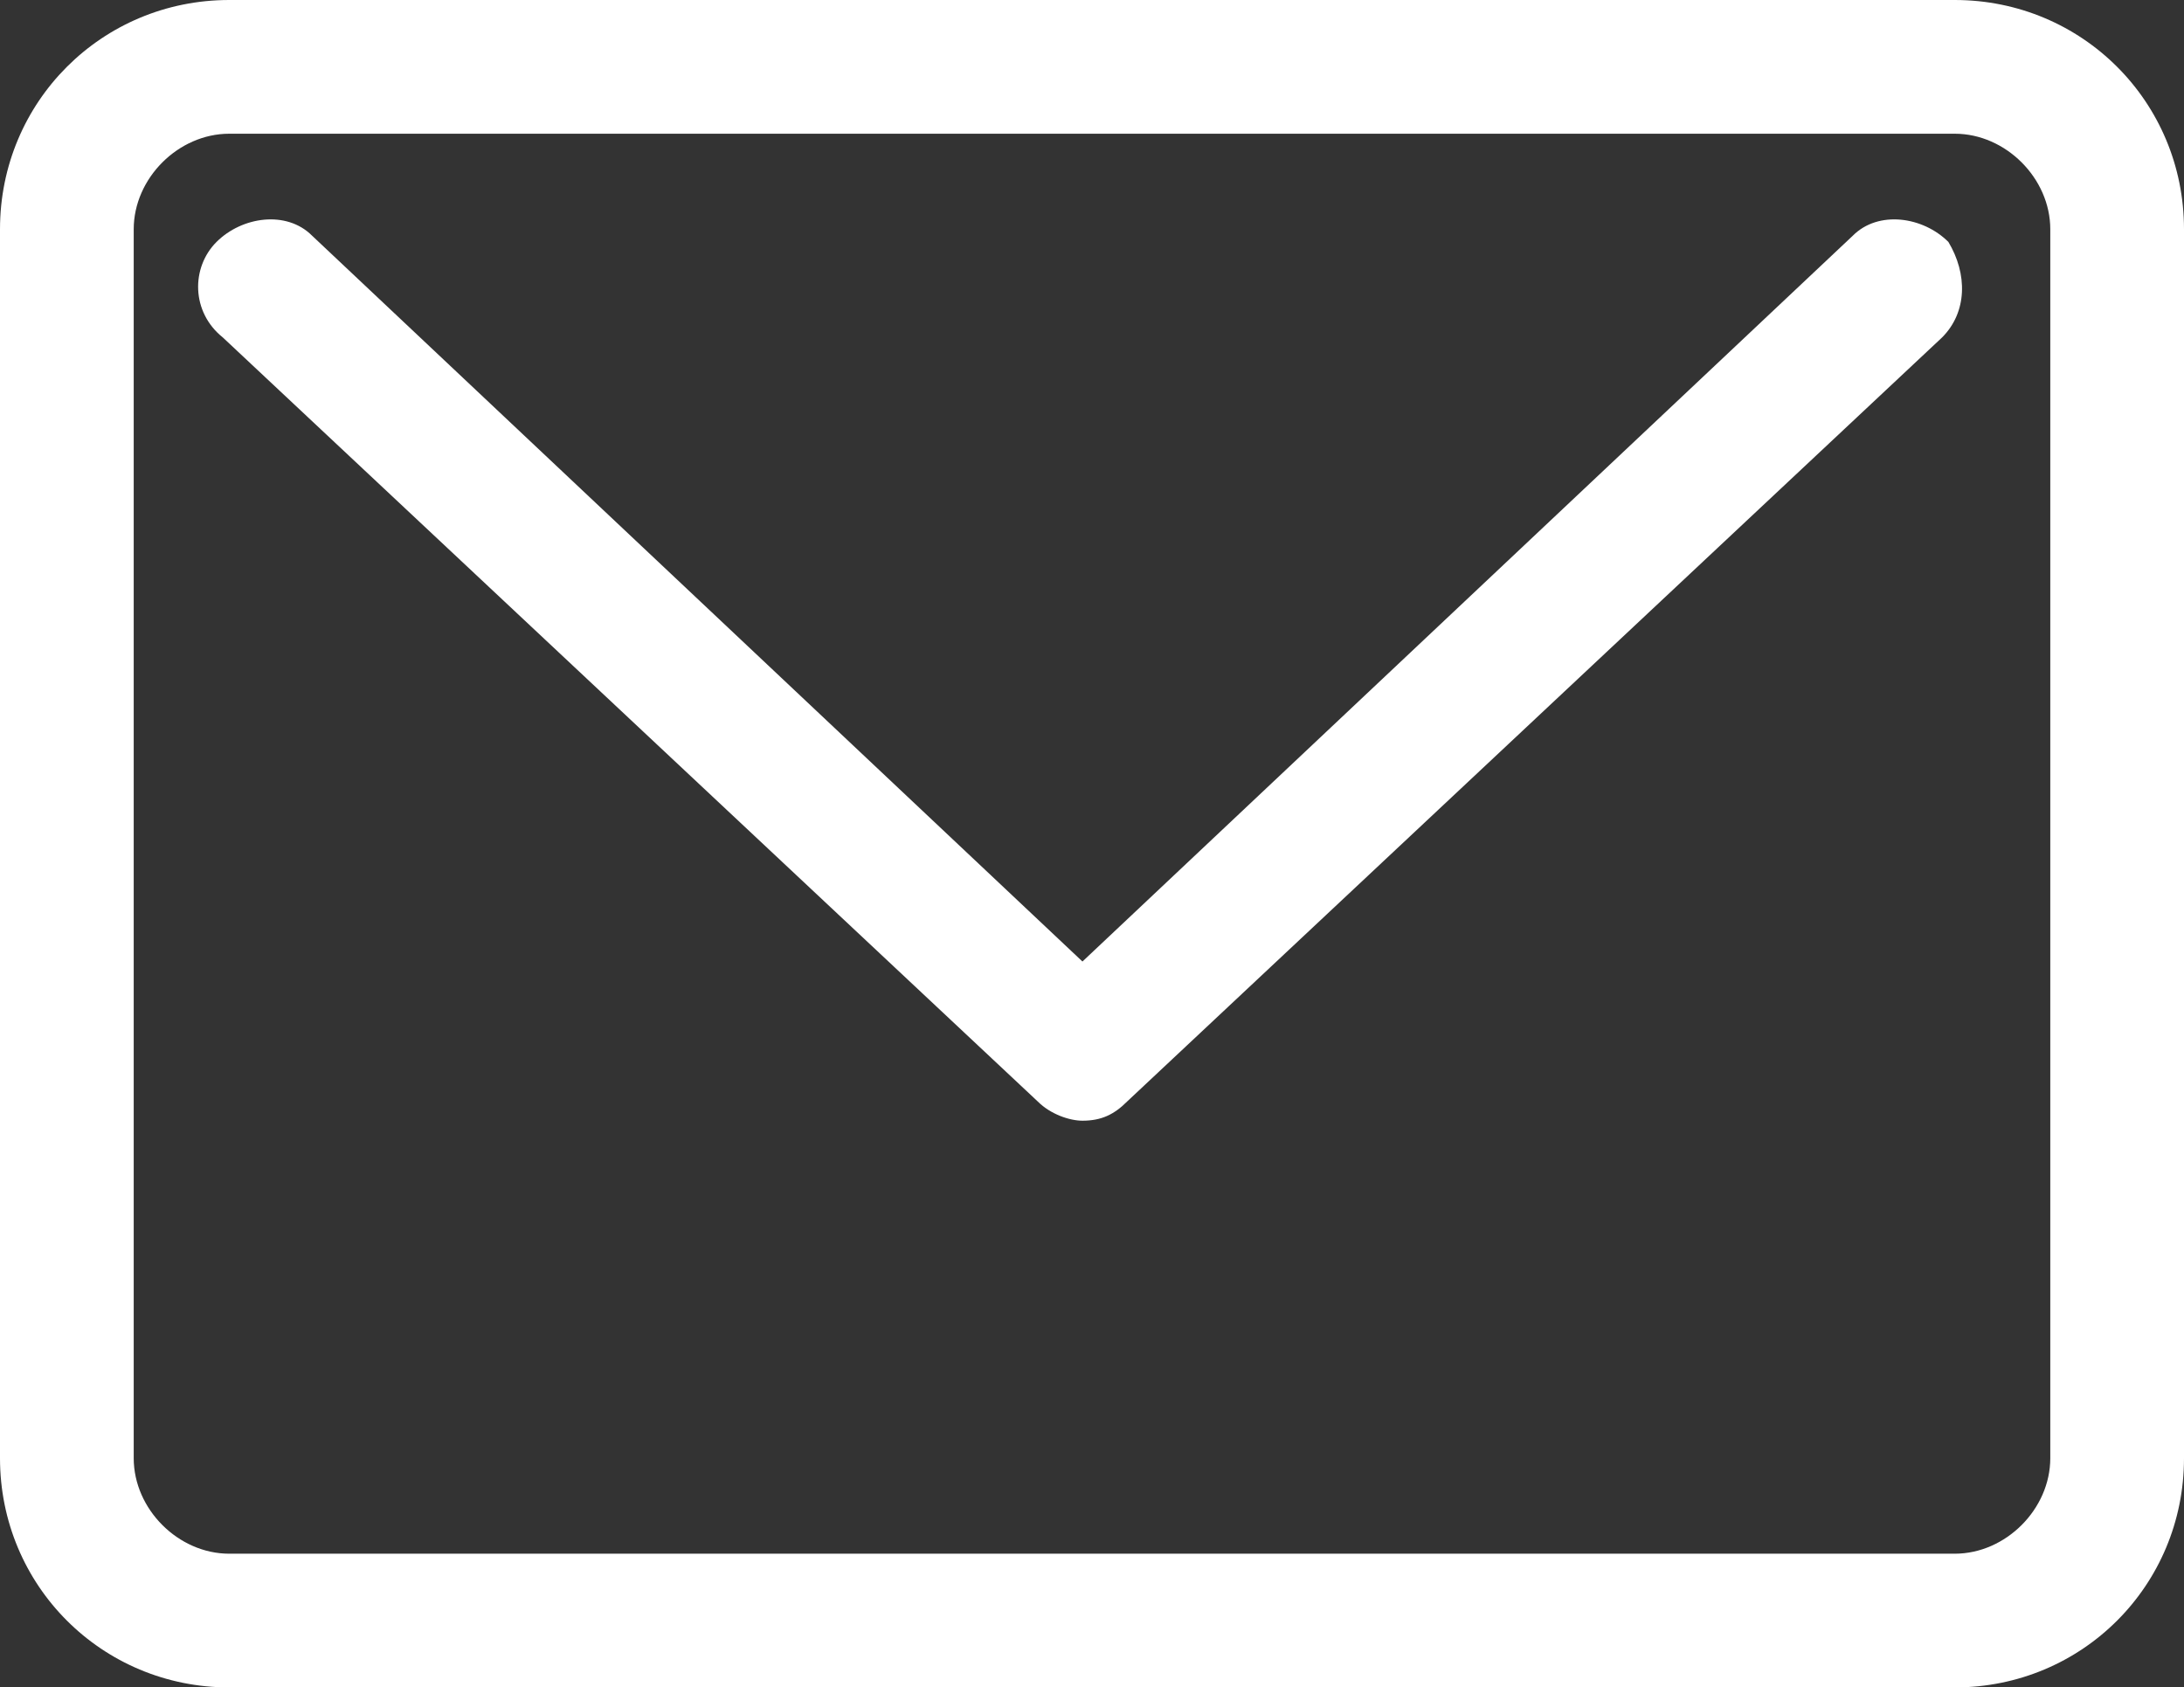
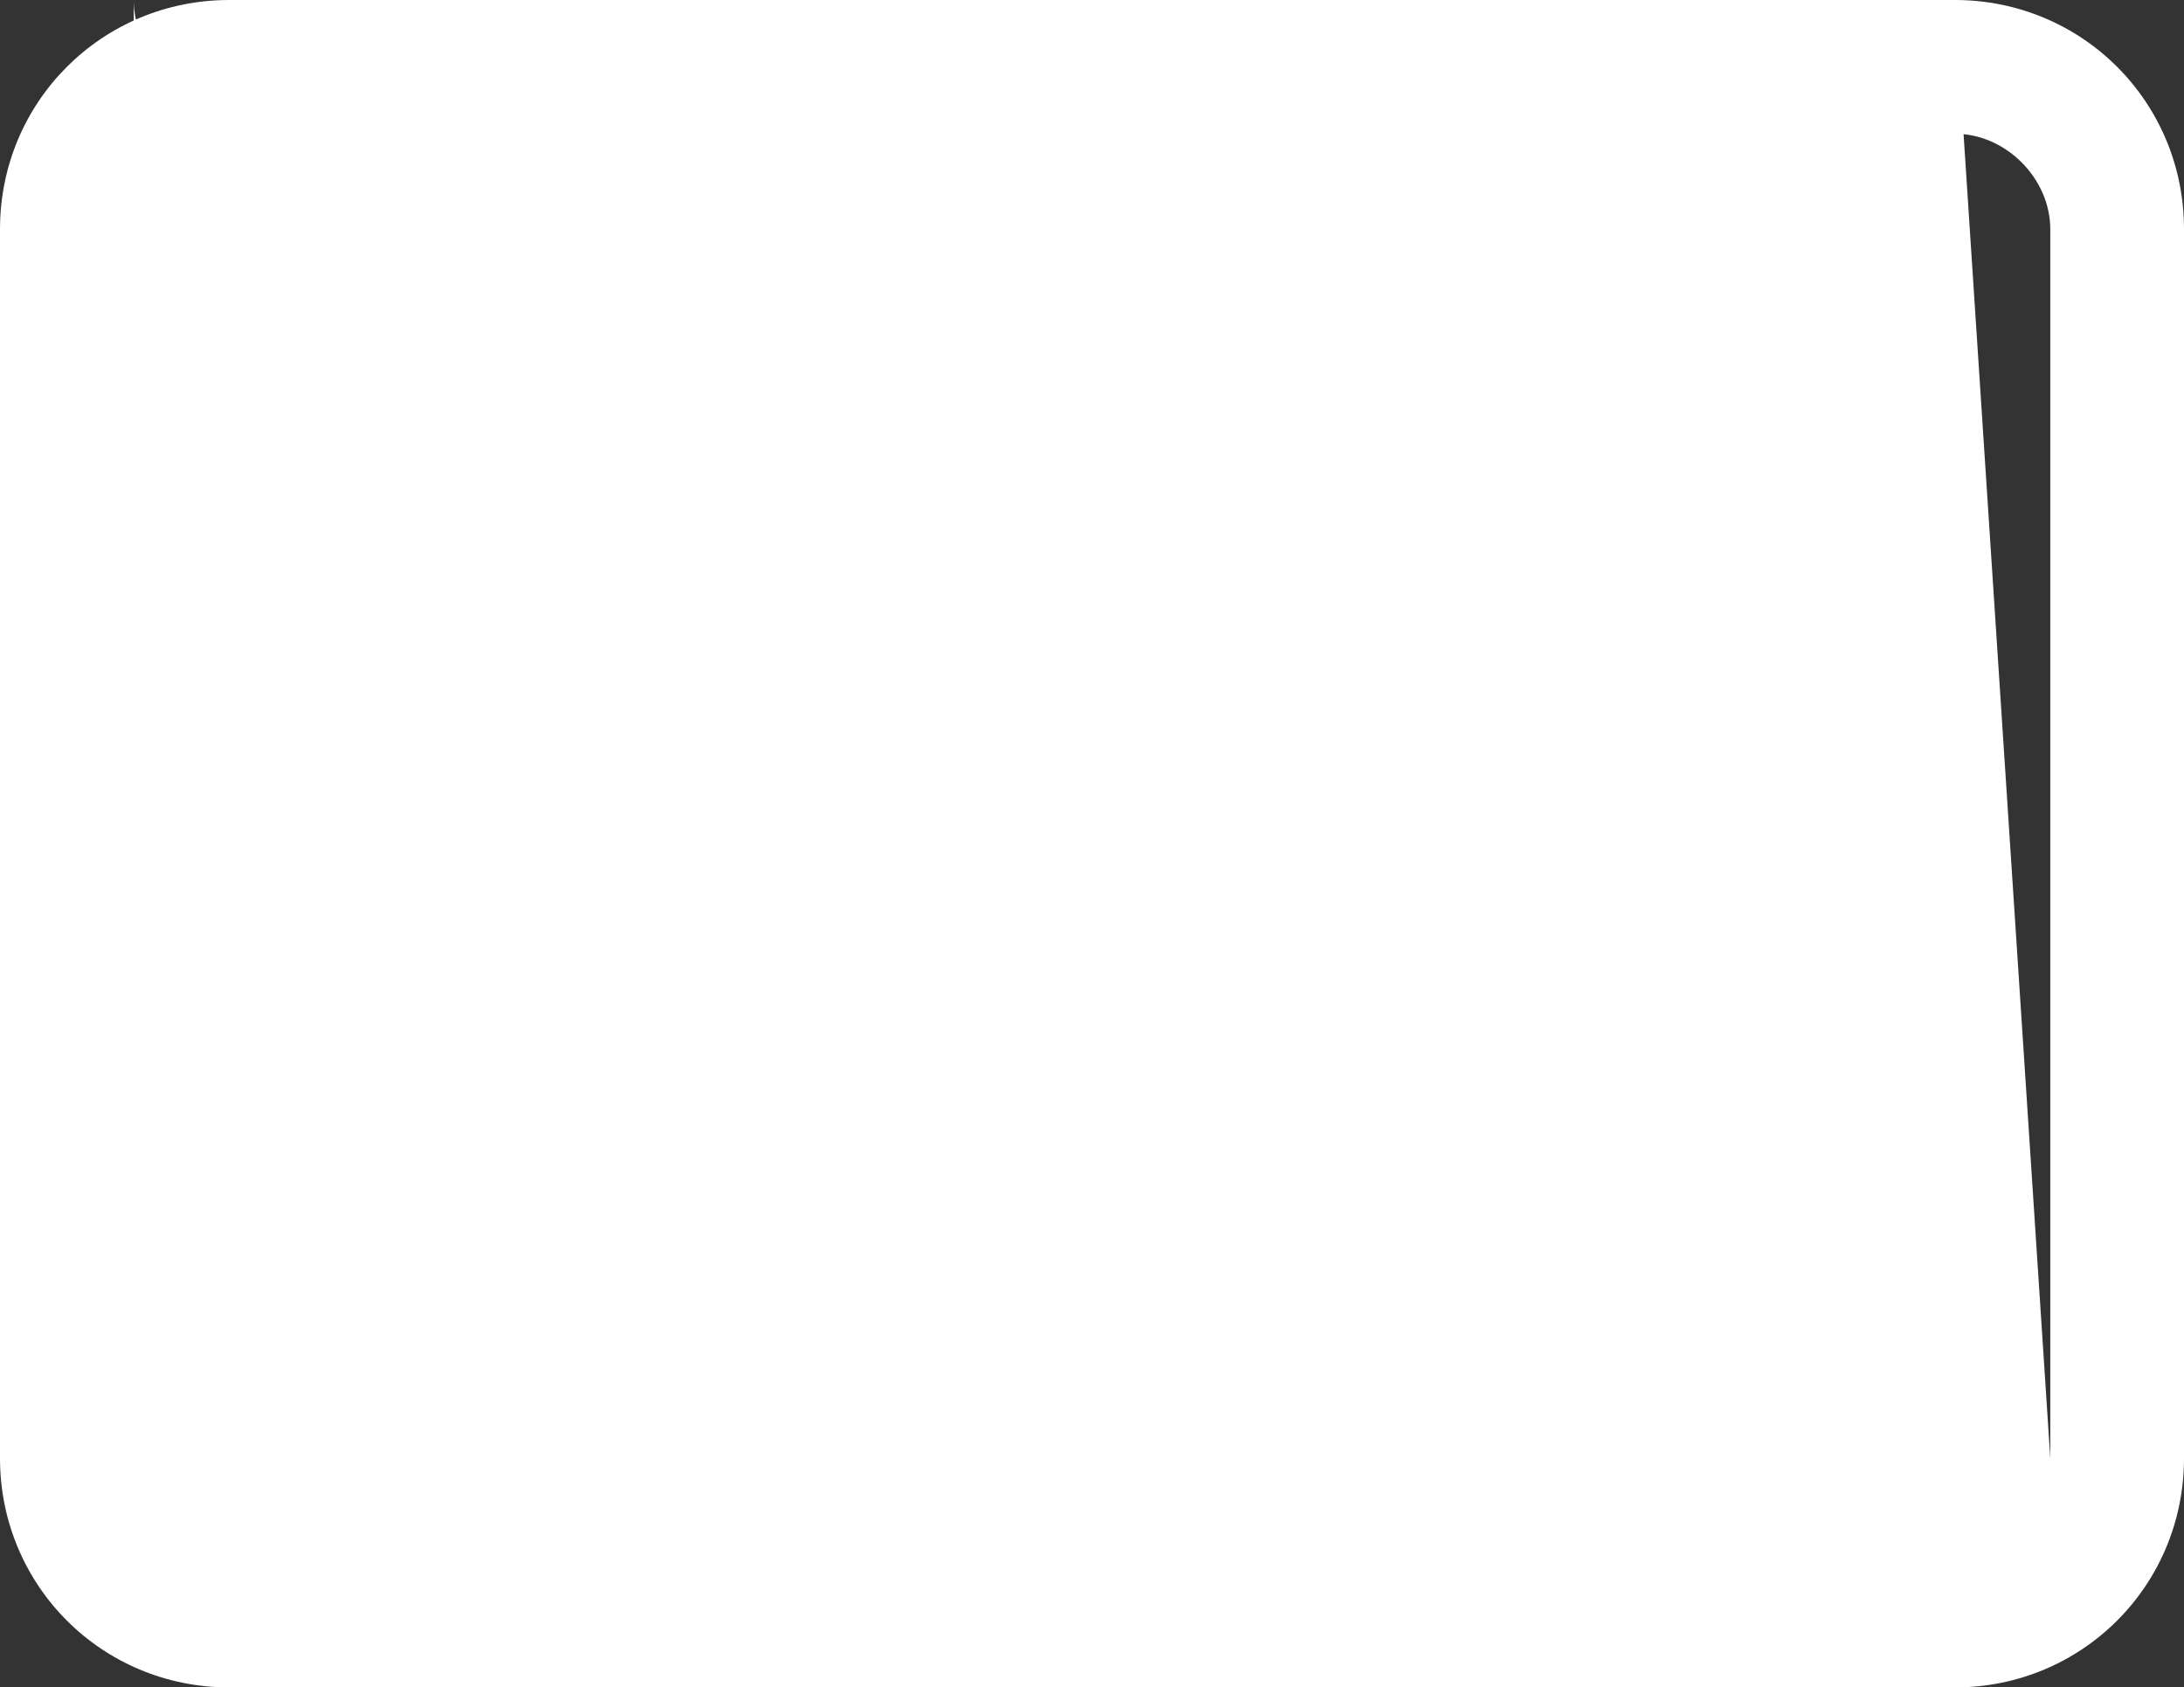
<svg xmlns="http://www.w3.org/2000/svg" version="1.1" id="レイヤー_1" x="0px" y="0px" viewBox="0 0 34.3 26.5" style="enable-background:new 0 0 34.3 26.5;" xml:space="preserve">
  <rect x="0" y="0" width="34.3" height="26.5" fill="#333333" stroke="none" />
  <style type="text/css">
	.st0{fill:#FFFFFF;}
</style>
  <g>
    <g>
-       <path class="st0" d="M30.7,0H3.6C1.6,0,0,1.6,0,3.6v19.3c0,2,1.6,3.6,3.6,3.6h27.1c2,0,3.6-1.6,3.6-3.6V3.6    C34.3,1.6,32.7,0,30.7,0z M32.2,22.9c0,0.8-0.7,1.5-1.5,1.5H3.6c-0.8,0-1.5-0.7-1.5-1.5V3.6c0-0.8,0.7-1.5,1.5-1.5h27.1    c0.8,0,1.5,0.7,1.5,1.5V22.9z M29.1,3.7L17,15.1L4.9,3.7C4.5,3.3,3.8,3.4,3.4,3.8C3,4.2,3,4.9,3.5,5.3l12.8,12    c0.2,0.2,0.5,0.3,0.7,0.3c0.3,0,0.5-0.1,0.7-0.3l12.8-12c0.4-0.4,0.4-1,0.1-1.5C30.2,3.4,29.5,3.3,29.1,3.7z" />
+       <path class="st0" d="M30.7,0H3.6C1.6,0,0,1.6,0,3.6v19.3c0,2,1.6,3.6,3.6,3.6h27.1c2,0,3.6-1.6,3.6-3.6V3.6    C34.3,1.6,32.7,0,30.7,0z c0,0.8-0.7,1.5-1.5,1.5H3.6c-0.8,0-1.5-0.7-1.5-1.5V3.6c0-0.8,0.7-1.5,1.5-1.5h27.1    c0.8,0,1.5,0.7,1.5,1.5V22.9z M29.1,3.7L17,15.1L4.9,3.7C4.5,3.3,3.8,3.4,3.4,3.8C3,4.2,3,4.9,3.5,5.3l12.8,12    c0.2,0.2,0.5,0.3,0.7,0.3c0.3,0,0.5-0.1,0.7-0.3l12.8-12c0.4-0.4,0.4-1,0.1-1.5C30.2,3.4,29.5,3.3,29.1,3.7z" />
    </g>
  </g>
</svg>